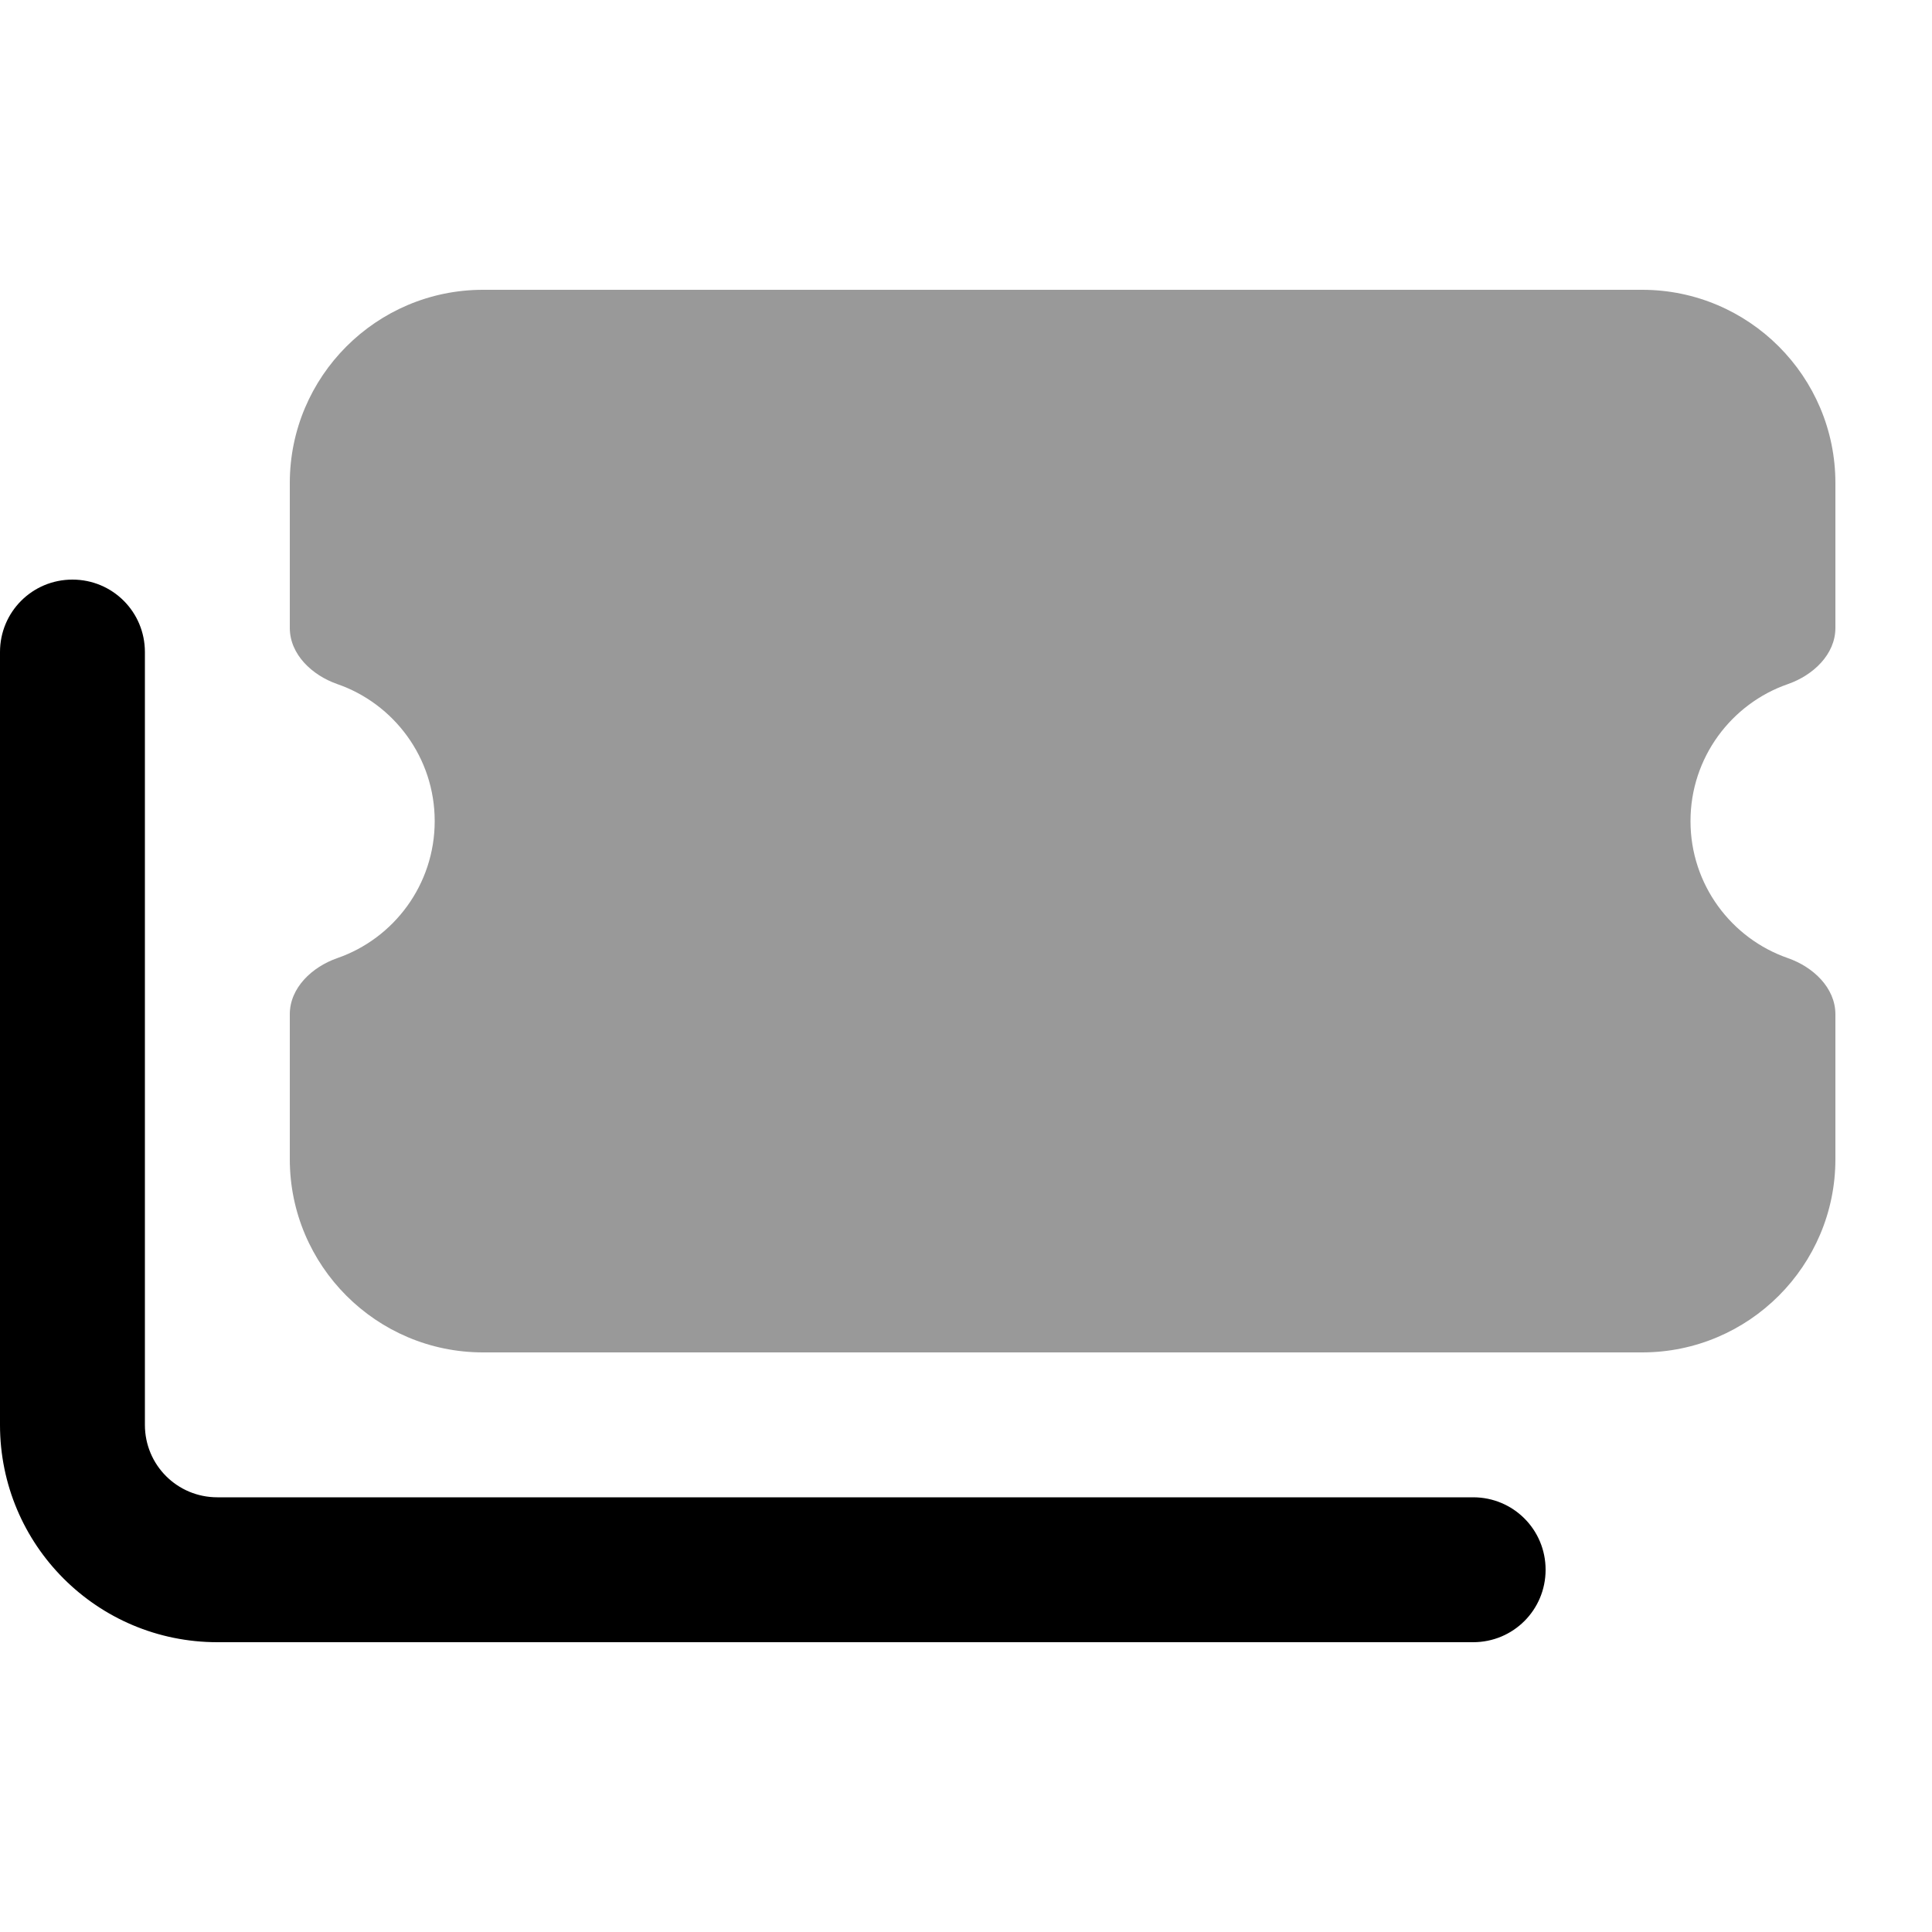
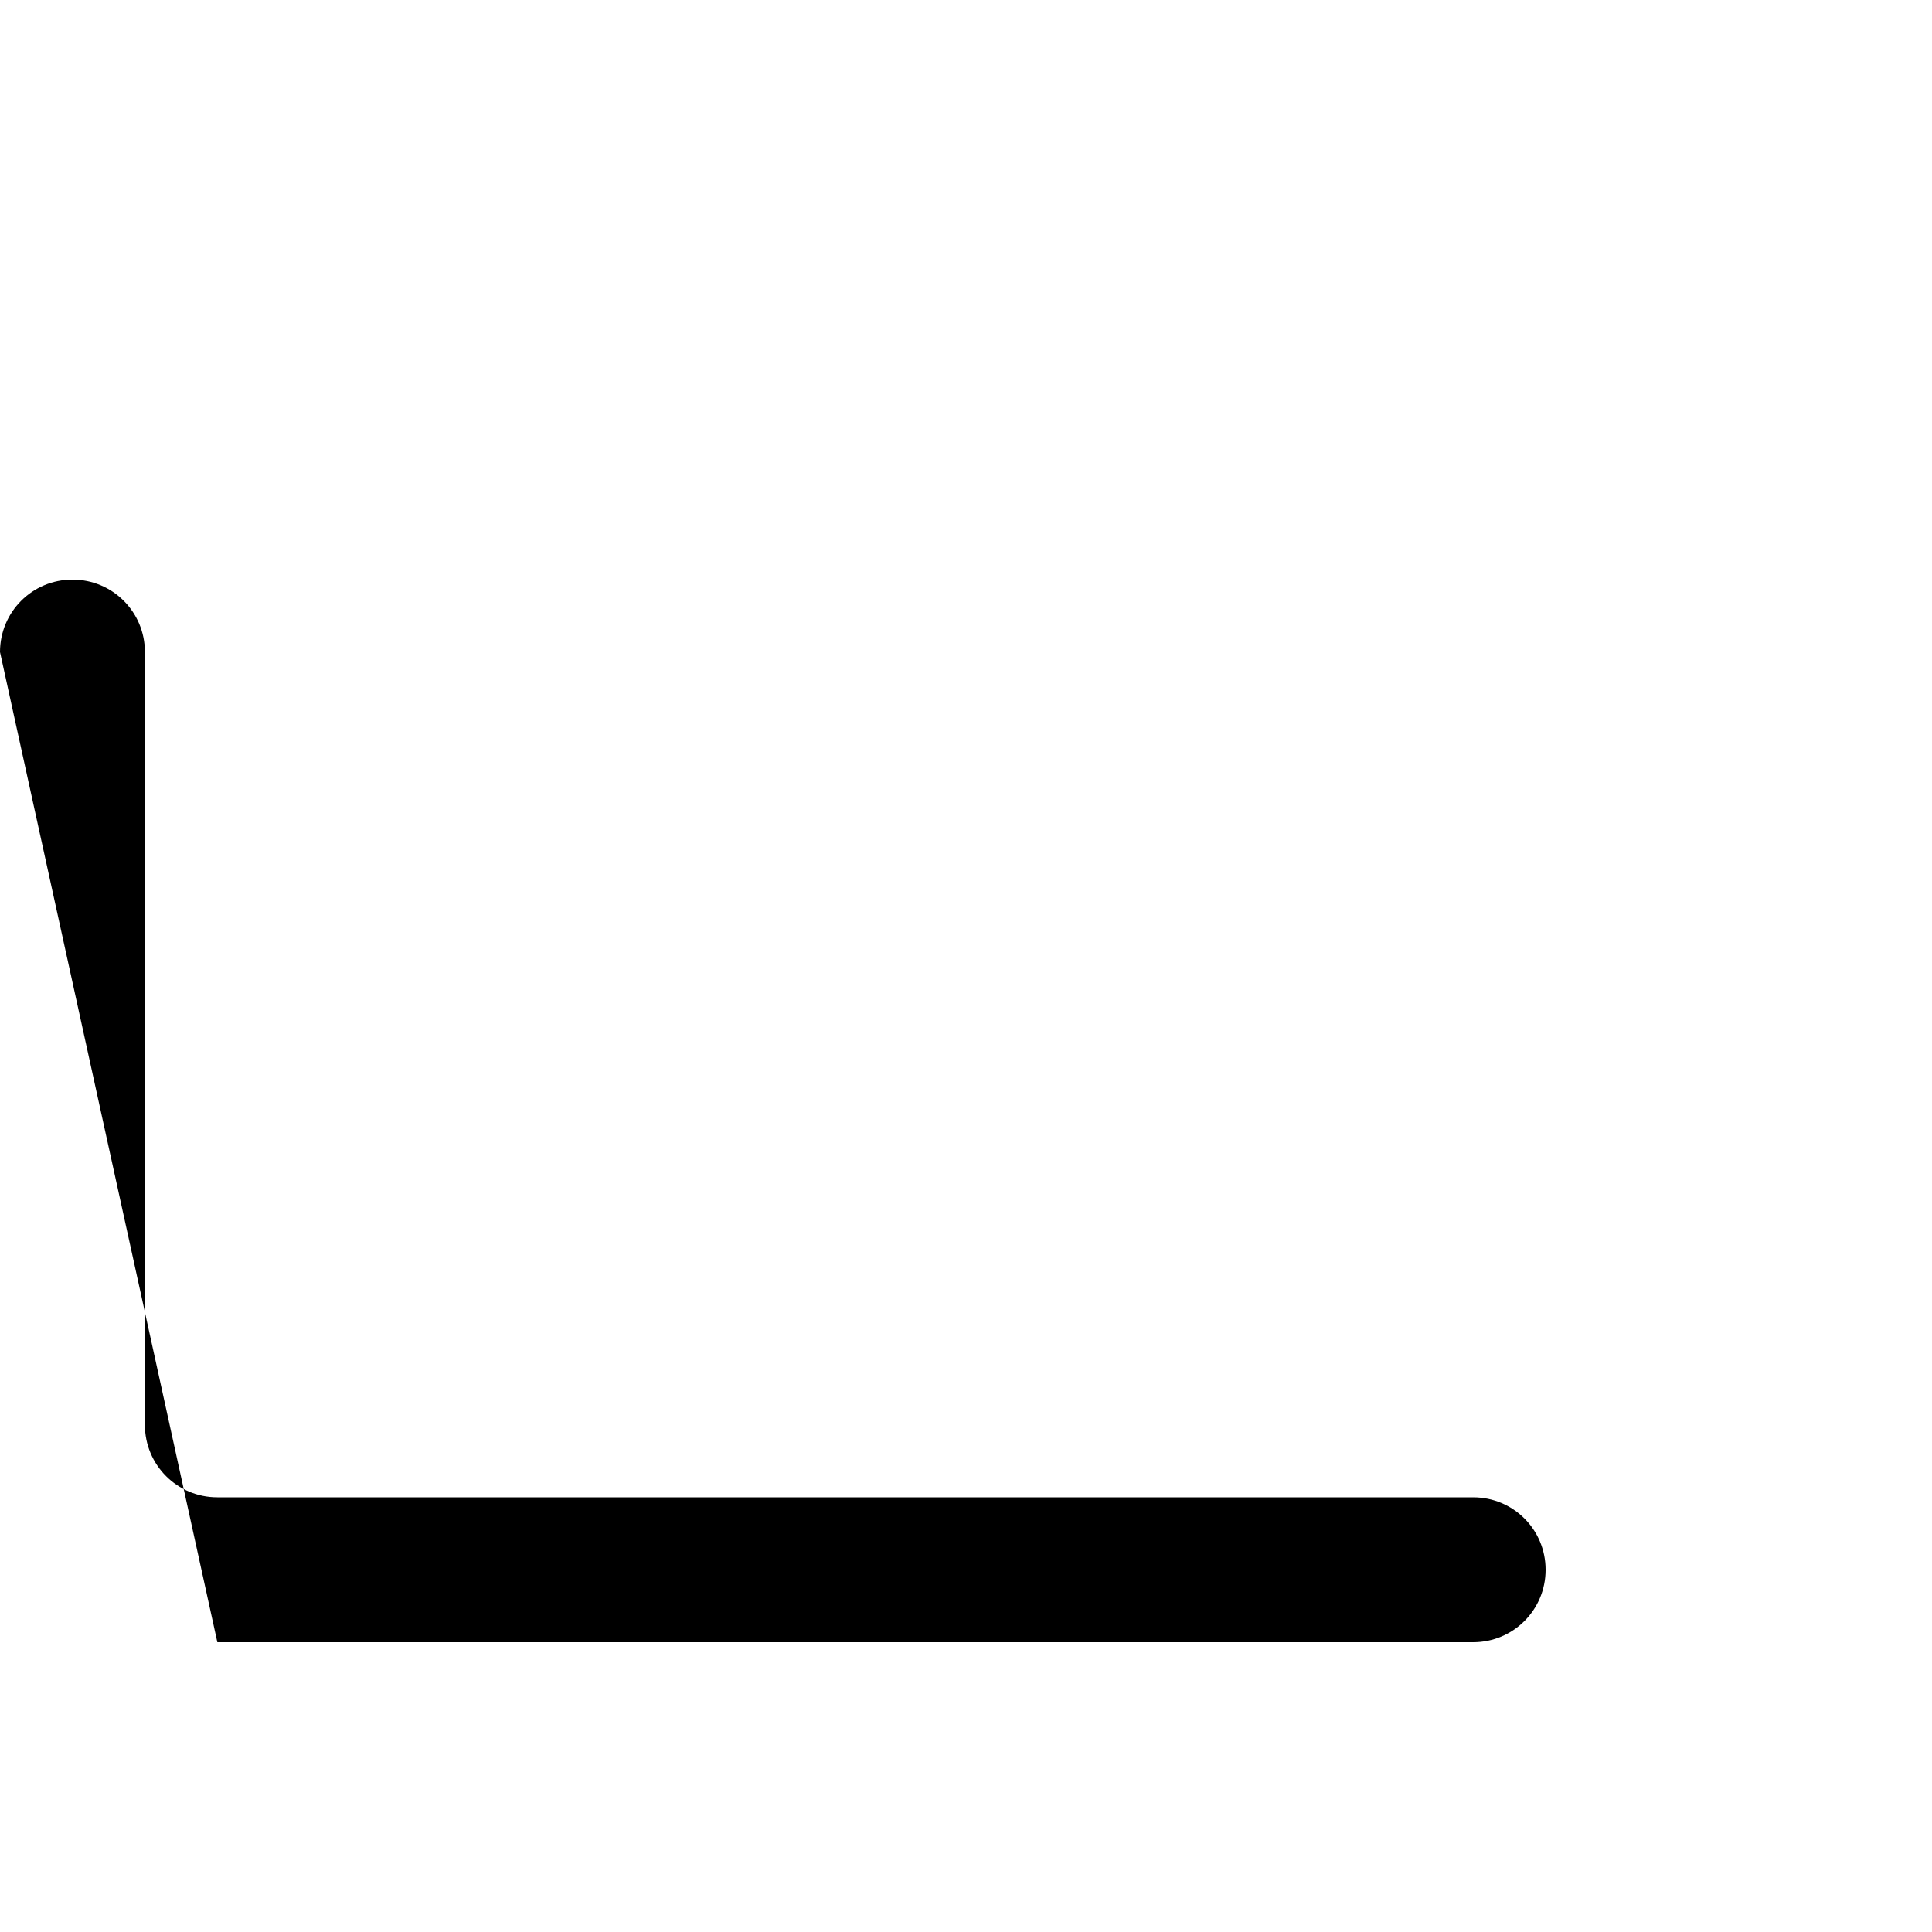
<svg xmlns="http://www.w3.org/2000/svg" viewBox="0 0 640 640">
-   <path opacity=".4" fill="currentColor" d="M96 160C96 124.7 124.7 96 160 96L544 96C579.3 96 608 124.7 608 160L608 208C608 216.8 600.6 223.7 592.3 226.6C573.5 233.1 560 251 560 272C560 293 573.5 310.9 592.3 317.4C600.6 320.3 608 327.2 608 336L608 384C608 419.3 579.3 448 544 448L160 448C124.7 448 96 419.3 96 384L96 336C96 327.2 103.4 320.3 111.7 317.4C130.5 310.9 144 293 144 272C144 251 130.5 233.1 111.7 226.6C103.4 223.7 96 216.8 96 208L96 160z" />
-   <path fill="currentColor" d="M24 192C37.3 192 48 202.7 48 216L48 472C48 485.3 58.7 496 72 496L488 496C501.3 496 512 506.7 512 520C512 533.3 501.3 544 488 544L72 544C32.2 544 0 511.8 0 472L0 216C0 202.7 10.7 192 24 192z" />
+   <path fill="currentColor" d="M24 192C37.3 192 48 202.7 48 216L48 472C48 485.3 58.7 496 72 496L488 496C501.3 496 512 506.7 512 520C512 533.3 501.3 544 488 544L72 544L0 216C0 202.7 10.7 192 24 192z" />
</svg>